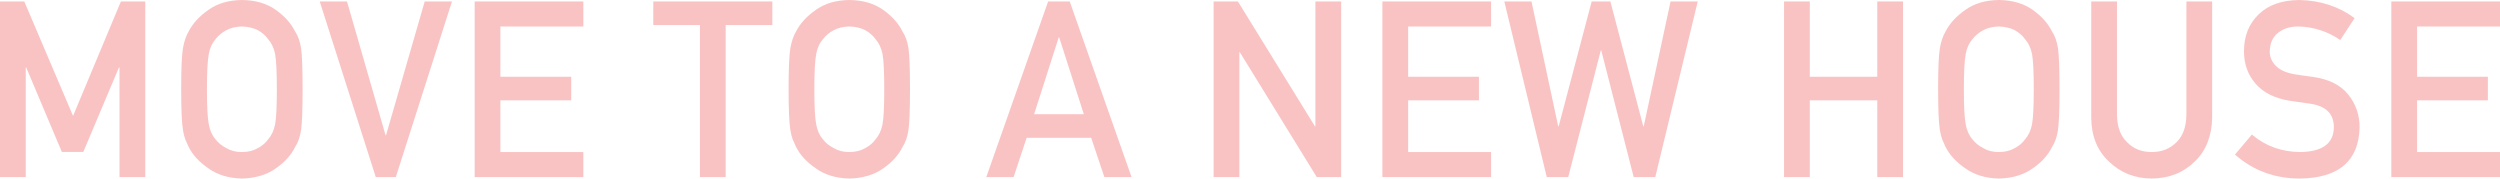
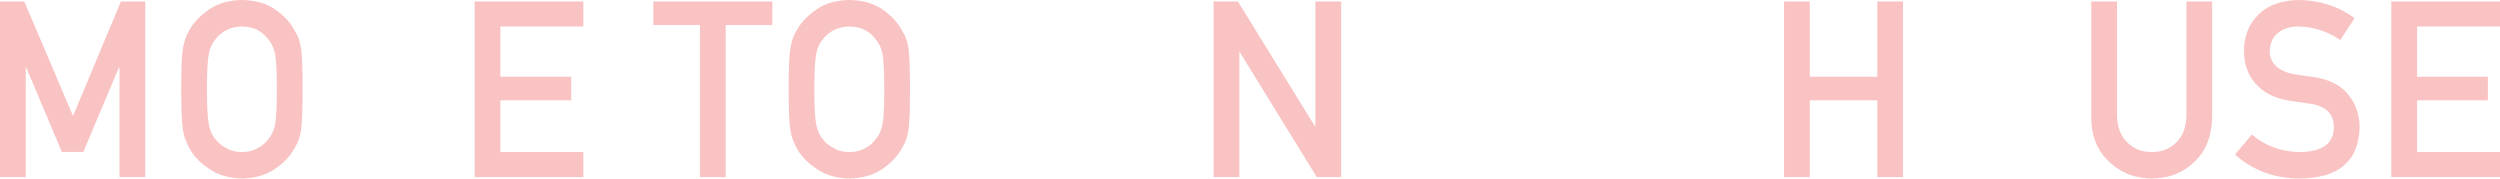
<svg xmlns="http://www.w3.org/2000/svg" id="_レイヤー_2" data-name="レイヤー 2" viewBox="0 0 1440 102.836">
  <defs>
    <style>
      .cls-1 {
        fill: #fac3c3;
      }
    </style>
  </defs>
  <g id="LAYOUT">
    <g>
      <path class="cls-1" d="m0,.833h13.982l28.098,65.946L69.641.833h14.031v101.171h-14.837v-63.095h-.336l-20.511,48.588h-12.373L15.106,38.908h-.269v63.095H0V.833Z" />
      <path class="cls-1" d="m104.363,51.418c0-11.775.335-19.655,1.008-23.641.716-3.987,1.813-7.209,3.293-9.666,2.373-4.654,6.18-8.802,11.42-12.443,5.15-3.686,11.577-5.575,19.281-5.668,7.793.093,14.287,1.99,19.483,5.69,5.15,3.655,8.868,7.818,11.152,12.49,1.656,2.453,2.797,5.667,3.424,9.645.581,3.979.873,11.843.873,23.593,0,11.565-.292,19.384-.873,23.454-.628,4.071-1.769,7.333-3.427,9.784-2.285,4.673-6.002,8.79-11.152,12.351-5.195,3.702-11.689,5.643-19.481,5.829-7.703-.185-14.13-2.127-19.28-5.829-5.241-3.562-9.048-7.678-11.421-12.351-.717-1.527-1.366-2.984-1.947-4.372-.538-1.433-.987-3.237-1.344-5.412-.672-4.07-1.008-11.888-1.008-23.454Zm14.837,0c0,9.967.359,16.712,1.077,20.235.629,3.524,1.908,6.375,3.838,8.554,1.57,2.086,3.635,3.778,6.193,5.076,2.513,1.53,5.521,2.294,9.022,2.294,3.545,0,6.619-.765,9.224-2.294,2.468-1.298,4.443-2.99,5.924-5.076,1.93-2.179,3.254-5.03,3.973-8.554.672-3.523,1.009-10.268,1.009-20.235s-.337-16.758-1.009-20.374c-.719-3.43-2.043-6.235-3.973-8.415-1.481-2.086-3.456-3.824-5.924-5.215-2.605-1.344-5.678-2.062-9.224-2.155-3.501.093-6.509.811-9.022,2.155-2.559,1.391-4.623,3.129-6.193,5.215-1.93,2.179-3.209,4.983-3.838,8.414-.718,3.617-1.077,10.409-1.077,20.375Z" />
-       <path class="cls-1" d="m184.162.833h15.705l22.216,77.066h.269L244.635.833h15.705l-32.35,101.171h-11.544L184.162.833Z" />
      <path class="cls-1" d="m273.398.833h62.602v14.427h-47.765v28.949h40.773v13.588h-40.773v29.781h47.765v14.427h-62.602V.833Z" />
      <path class="cls-1" d="m403.158,14.427h-26.858V.833h68.571v13.594h-26.876v87.577h-14.837V14.427Z" />
      <path class="cls-1" d="m454.229,51.418c0-11.775.335-19.655,1.008-23.641.716-3.987,1.813-7.209,3.293-9.666,2.373-4.654,6.18-8.802,11.42-12.443,5.15-3.686,11.577-5.575,19.281-5.668,7.793.093,14.287,1.99,19.483,5.69,5.15,3.655,8.868,7.818,11.152,12.49,1.656,2.453,2.797,5.667,3.424,9.645.581,3.979.873,11.843.873,23.593,0,11.565-.292,19.384-.873,23.454-.628,4.071-1.769,7.333-3.427,9.784-2.285,4.673-6.002,8.79-11.152,12.351-5.195,3.702-11.689,5.643-19.481,5.829-7.703-.185-14.13-2.127-19.28-5.829-5.241-3.562-9.048-7.678-11.421-12.351-.717-1.527-1.366-2.984-1.947-4.372-.538-1.433-.987-3.237-1.344-5.412-.672-4.07-1.008-11.888-1.008-23.454Zm14.837,0c0,9.967.359,16.712,1.077,20.235.629,3.524,1.908,6.375,3.838,8.554,1.57,2.086,3.635,3.778,6.193,5.076,2.513,1.53,5.521,2.294,9.022,2.294,3.545,0,6.619-.765,9.224-2.294,2.468-1.298,4.443-2.99,5.924-5.076,1.93-2.179,3.254-5.03,3.973-8.554.672-3.523,1.009-10.268,1.009-20.235s-.337-16.758-1.009-20.374c-.719-3.43-2.043-6.235-3.973-8.415-1.481-2.086-3.456-3.824-5.924-5.215-2.605-1.344-5.678-2.062-9.224-2.155-3.501.093-6.509.811-9.022,2.155-2.559,1.391-4.623,3.129-6.193,5.215-1.93,2.179-3.209,4.983-3.838,8.414-.718,3.617-1.077,10.409-1.077,20.375Z" />
-       <path class="cls-1" d="m628.517,79.376h-37.165l-7.527,22.628h-15.727L603.719.833h12.433l35.619,101.171h-15.66l-7.594-22.628Zm-4.234-13.588l-14.181-44.26h-.269l-14.181,44.26h28.63Z" />
      <path class="cls-1" d="m699.038.833h13.987l44.38,71.922h.269V.833h14.837v101.171h-14.054l-44.312-71.922h-.269v71.922h-14.837V.833Z" />
-       <path class="cls-1" d="m796.254.833h62.602v14.427h-47.765v28.949h40.773v13.588h-40.773v29.781h47.765v14.427h-62.602V.833Z" />
-       <path class="cls-1" d="m866.477.833h15.66l15.39,71.922h.269L916.814.833h10.754l18.951,71.922h.269L962.245.833h15.66l-24.464,101.171h-12.433l-18.684-72.965h-.269l-18.751,72.965h-12.366L866.477.833Z" />
      <path class="cls-1" d="m1081.309,57.796h-38.871v44.208h-14.837V.833h14.837v43.376h38.871V.833h14.837v101.171h-14.837v-44.208Z" />
-       <path class="cls-1" d="m1116.351,51.418c0-11.775.335-19.655,1.008-23.641.716-3.987,1.813-7.209,3.293-9.666,2.373-4.654,6.18-8.802,11.42-12.443,5.15-3.686,11.577-5.575,19.281-5.668,7.793.093,14.287,1.99,19.483,5.69,5.15,3.655,8.868,7.818,11.152,12.49,1.656,2.453,2.797,5.667,3.424,9.645.581,3.979.873,11.843.873,23.593,0,11.565-.292,19.384-.873,23.454-.628,4.071-1.769,7.333-3.427,9.784-2.285,4.673-6.002,8.79-11.152,12.351-5.195,3.702-11.689,5.643-19.481,5.829-7.703-.185-14.13-2.127-19.28-5.829-5.241-3.562-9.048-7.678-11.421-12.351-.717-1.527-1.366-2.984-1.947-4.372-.538-1.433-.987-3.237-1.344-5.412-.672-4.07-1.008-11.888-1.008-23.454Zm14.837,0c0,9.967.359,16.712,1.077,20.235.629,3.524,1.908,6.375,3.838,8.554,1.57,2.086,3.635,3.778,6.193,5.076,2.513,1.53,5.521,2.294,9.022,2.294,3.545,0,6.619-.765,9.224-2.294,2.468-1.298,4.443-2.99,5.924-5.076,1.93-2.179,3.254-5.03,3.973-8.554.672-3.523,1.009-10.268,1.009-20.235s-.337-16.758-1.009-20.374c-.719-3.43-2.043-6.235-3.973-8.415-1.481-2.086-3.456-3.824-5.924-5.215-2.605-1.344-5.678-2.062-9.224-2.155-3.501.093-6.509.811-9.022,2.155-2.559,1.391-4.623,3.129-6.193,5.215-1.93,2.179-3.209,4.983-3.838,8.414-.718,3.617-1.077,10.409-1.077,20.375Z" />
      <path class="cls-1" d="m1204.546.833h14.837v65.284c.089,6.899,2.019,12.154,5.789,15.765,3.68,3.797,8.413,5.695,14.202,5.695s10.567-1.898,14.337-5.695c3.68-3.61,5.564-8.866,5.654-15.765V.833h14.837v66.892c-.18,10.641-3.519,19.082-10.019,25.327-6.544,6.431-14.813,9.691-24.809,9.784-9.817-.093-18.02-3.35-24.608-9.773-6.724-6.238-10.131-14.671-10.22-25.298V.833Z" />
      <path class="cls-1" d="m1297.077,77.494c7.802,6.63,17.085,9.991,27.848,10.083,12.735-.184,19.193-4.884,19.373-14.098.092-7.546-4.165-12.084-12.773-13.612-3.944-.555-8.269-1.181-12.975-1.876-8.427-1.434-14.835-4.652-19.226-9.653-4.527-5.139-6.79-11.39-6.79-18.752,0-8.843,2.843-15.974,8.529-21.391,5.506-5.371,13.318-8.102,23.435-8.196,12.177.278,22.764,3.761,31.764,10.451l-8.272,12.597c-7.353-5.006-15.446-7.601-24.278-7.788-4.573,0-8.384,1.181-11.432,3.542-3.183,2.455-4.82,6.112-4.909,10.973,0,2.917,1.097,5.556,3.294,7.917,2.197,2.408,5.715,4.075,10.555,5.001,2.689.463,6.363.995,11.025,1.597,9.188,1.297,15.977,4.7,20.369,10.209,4.348,5.418,6.522,11.715,6.522,18.891-.493,19.355-11.955,29.17-34.386,29.447-14.507,0-26.977-4.602-37.409-13.81l9.737-11.533Z" />
      <path class="cls-1" d="m1377.398.833h62.602v14.427h-47.765v28.949h40.773v13.588h-40.773v29.781h47.765v14.427h-62.602V.833Z" />
    </g>
  </g>
</svg>